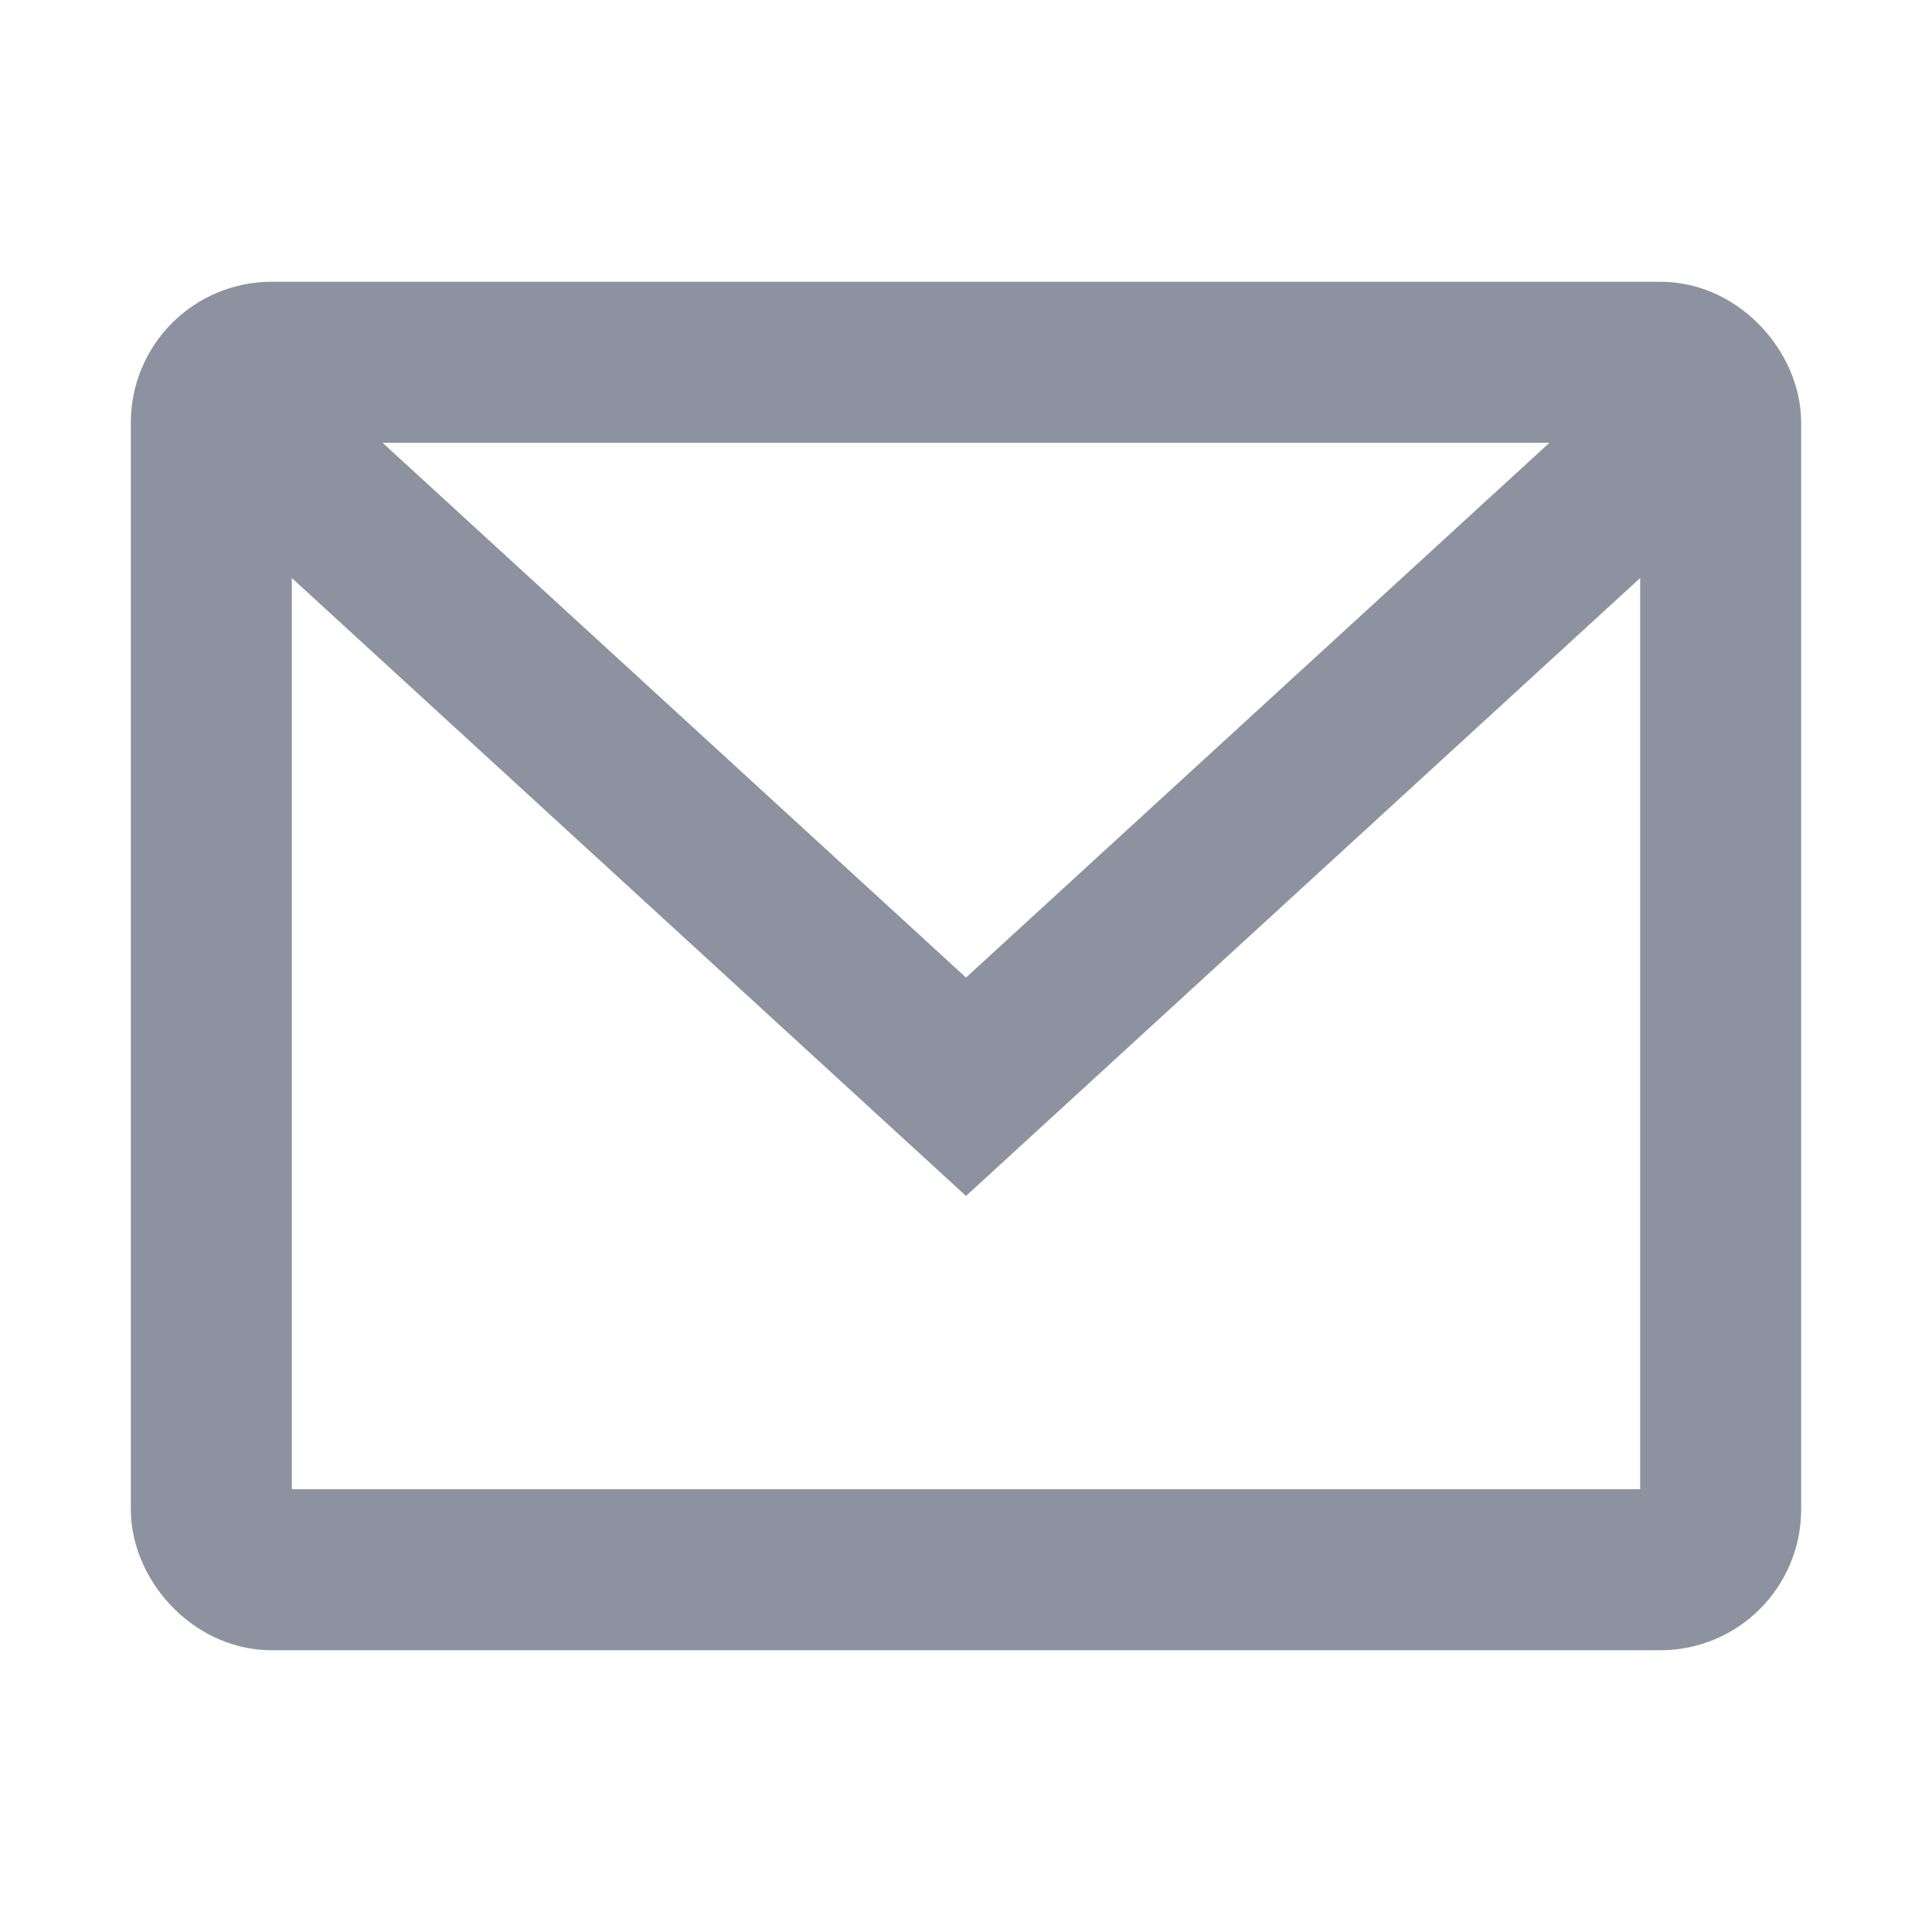
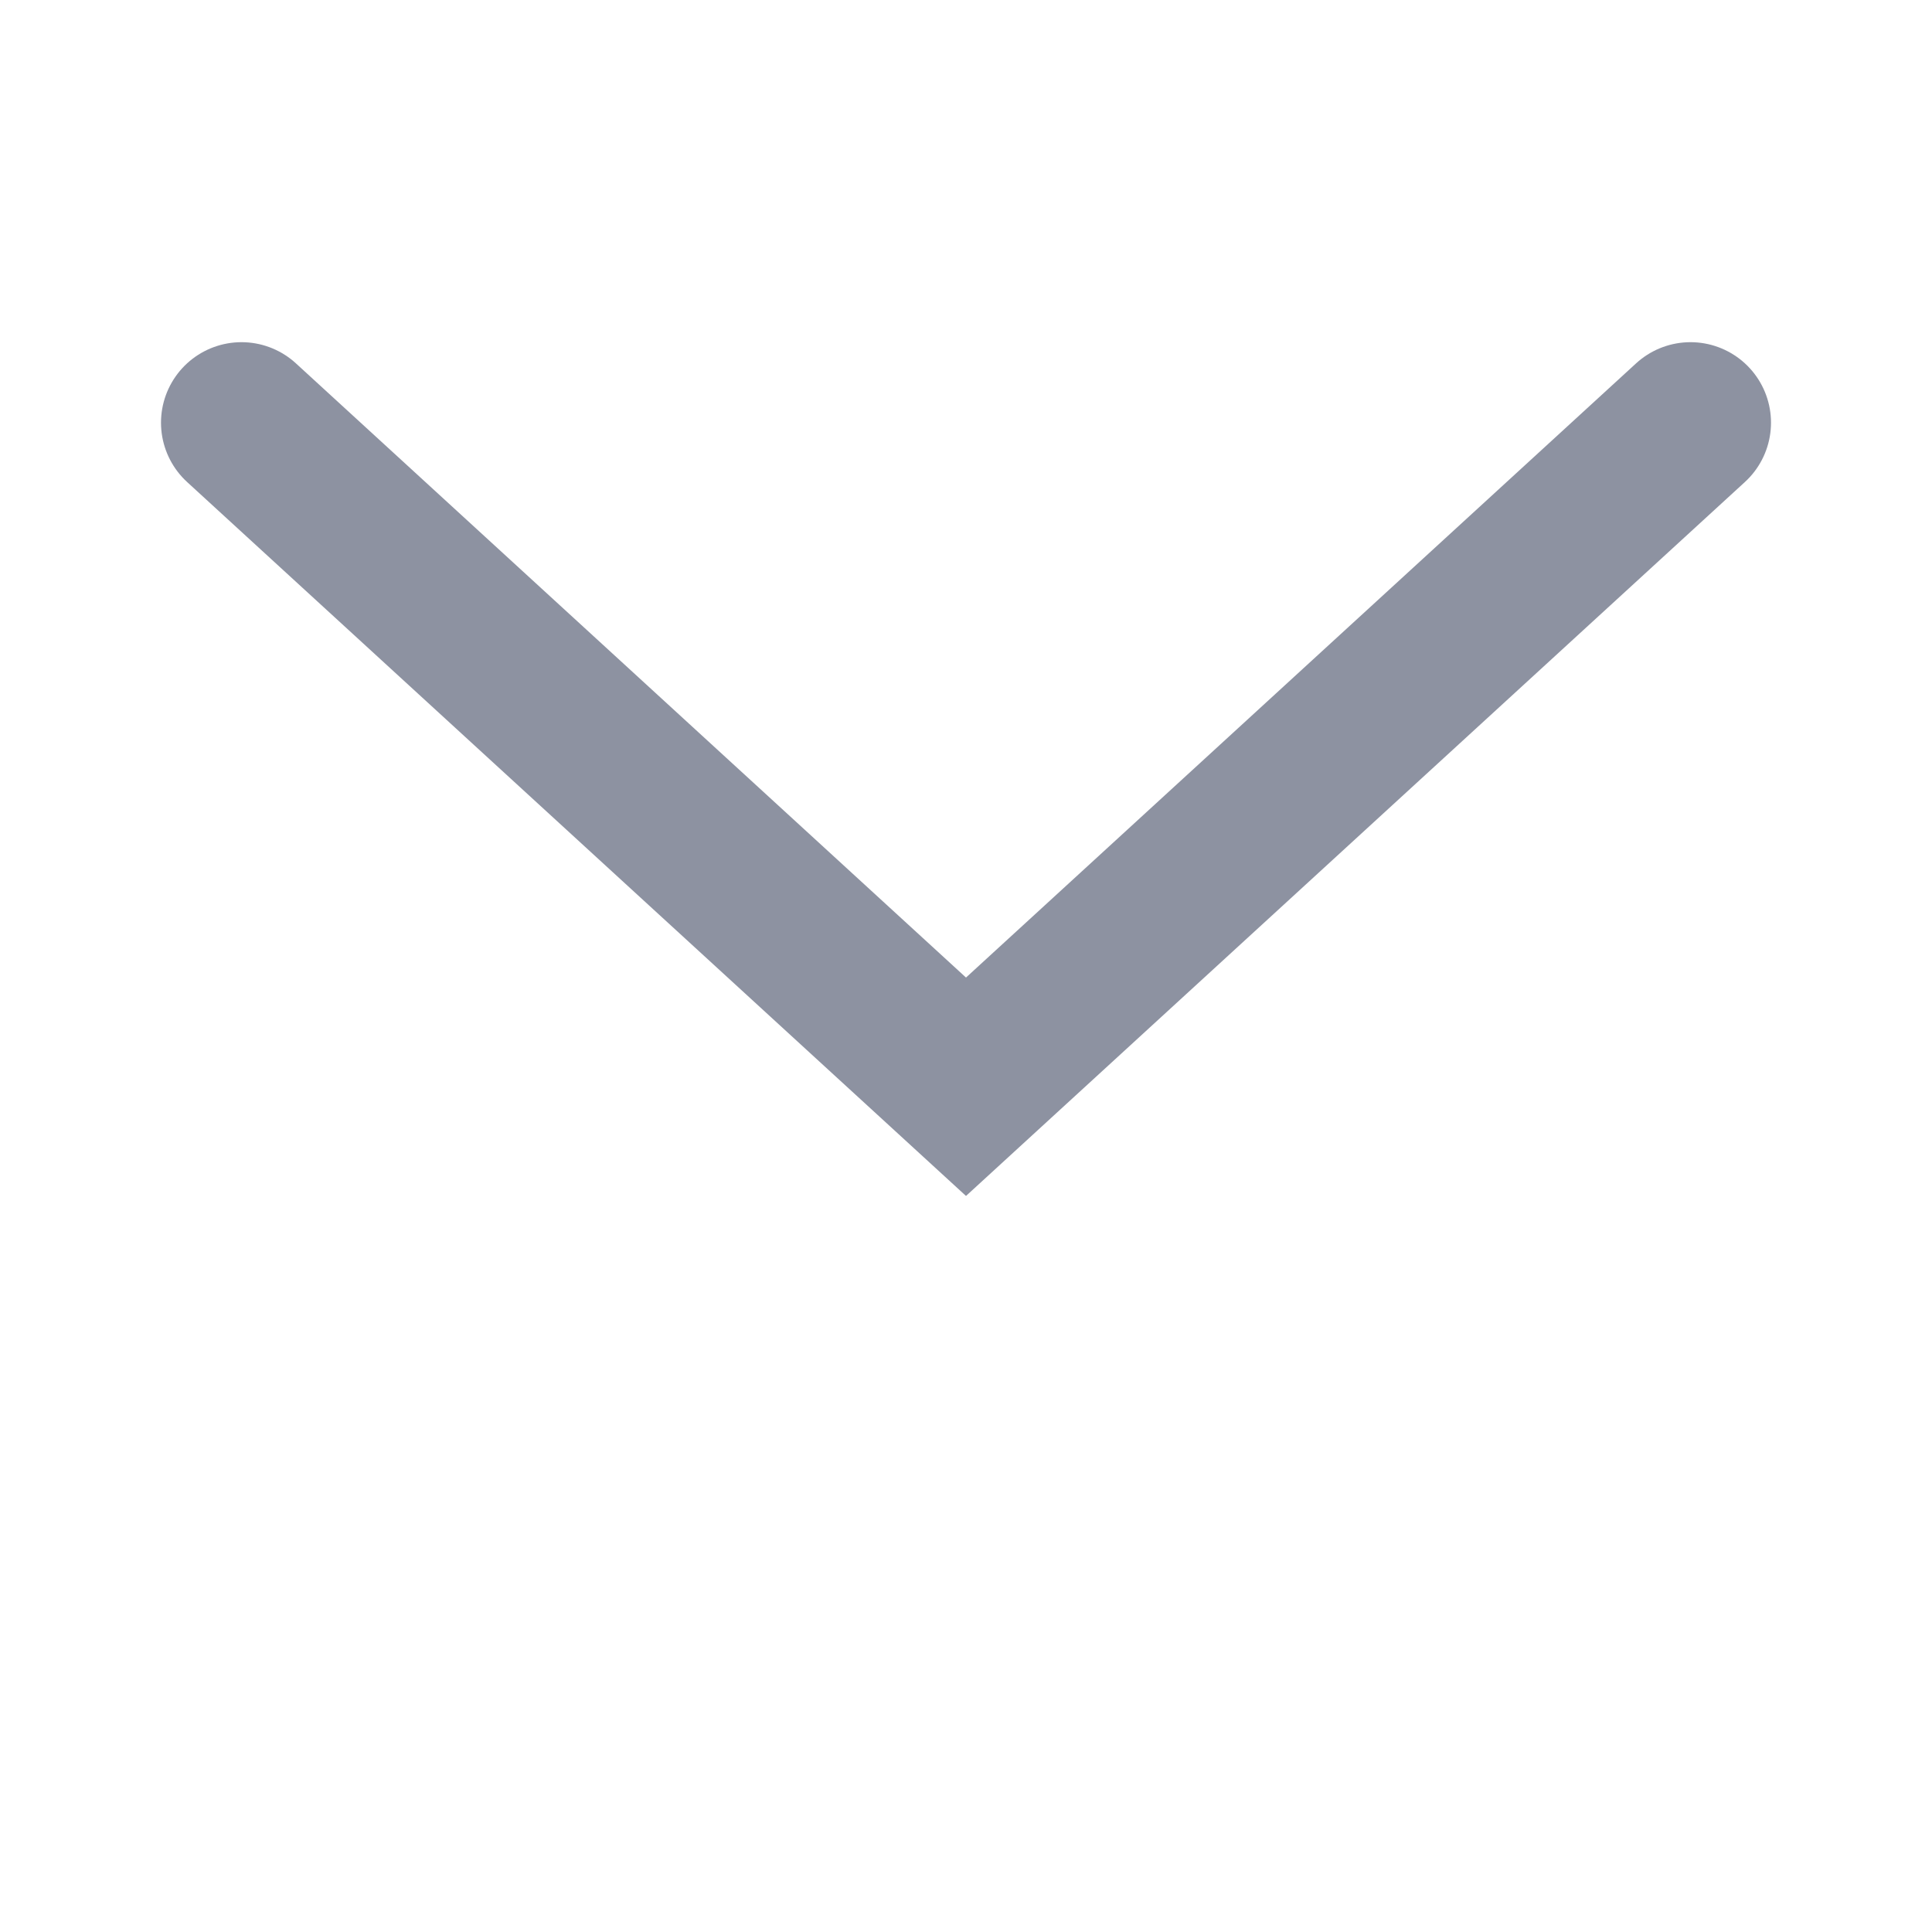
<svg xmlns="http://www.w3.org/2000/svg" width="18" height="18" viewBox="0 0 18 18" fill="none">
-   <rect x="1.969" y="3.375" width="14.062" height="11.25" rx="0.562" stroke="#8D92A1" stroke-width="1.5" />
  <path d="M2.25 3.938L9 10.125L15.75 3.938" stroke="#8D92A1" stroke-width="1.5" stroke-linecap="round" />
</svg>